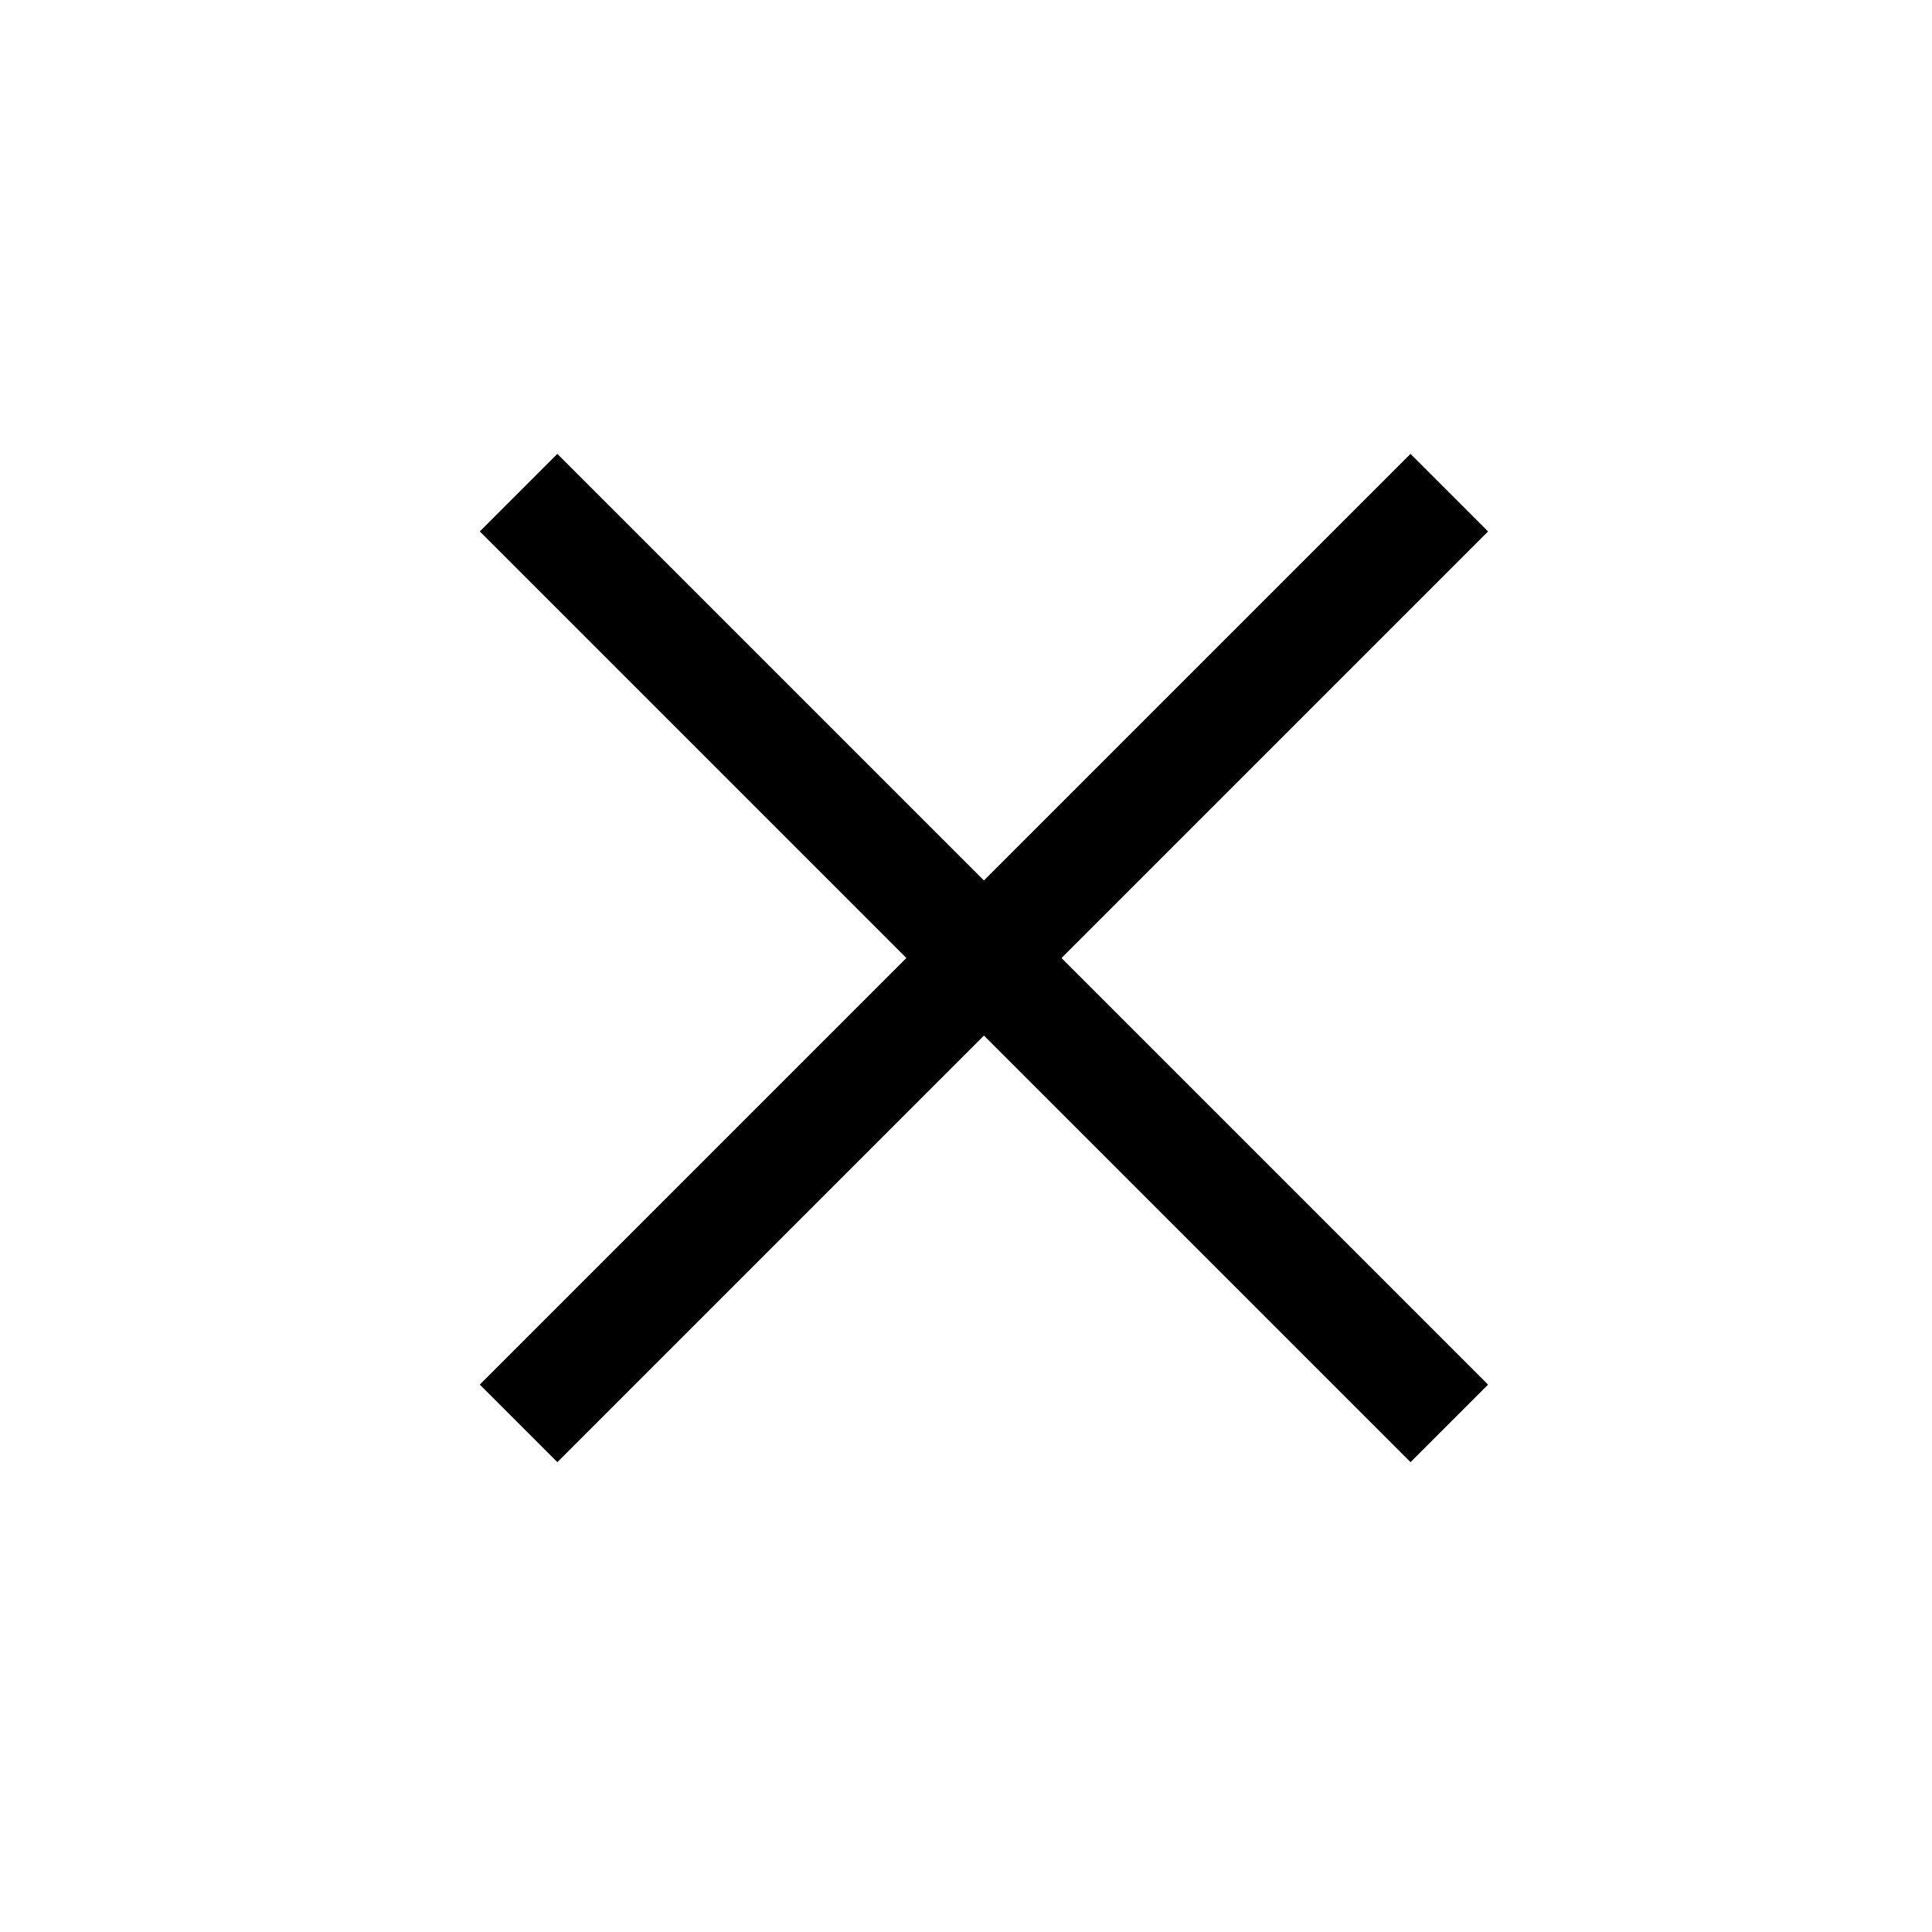
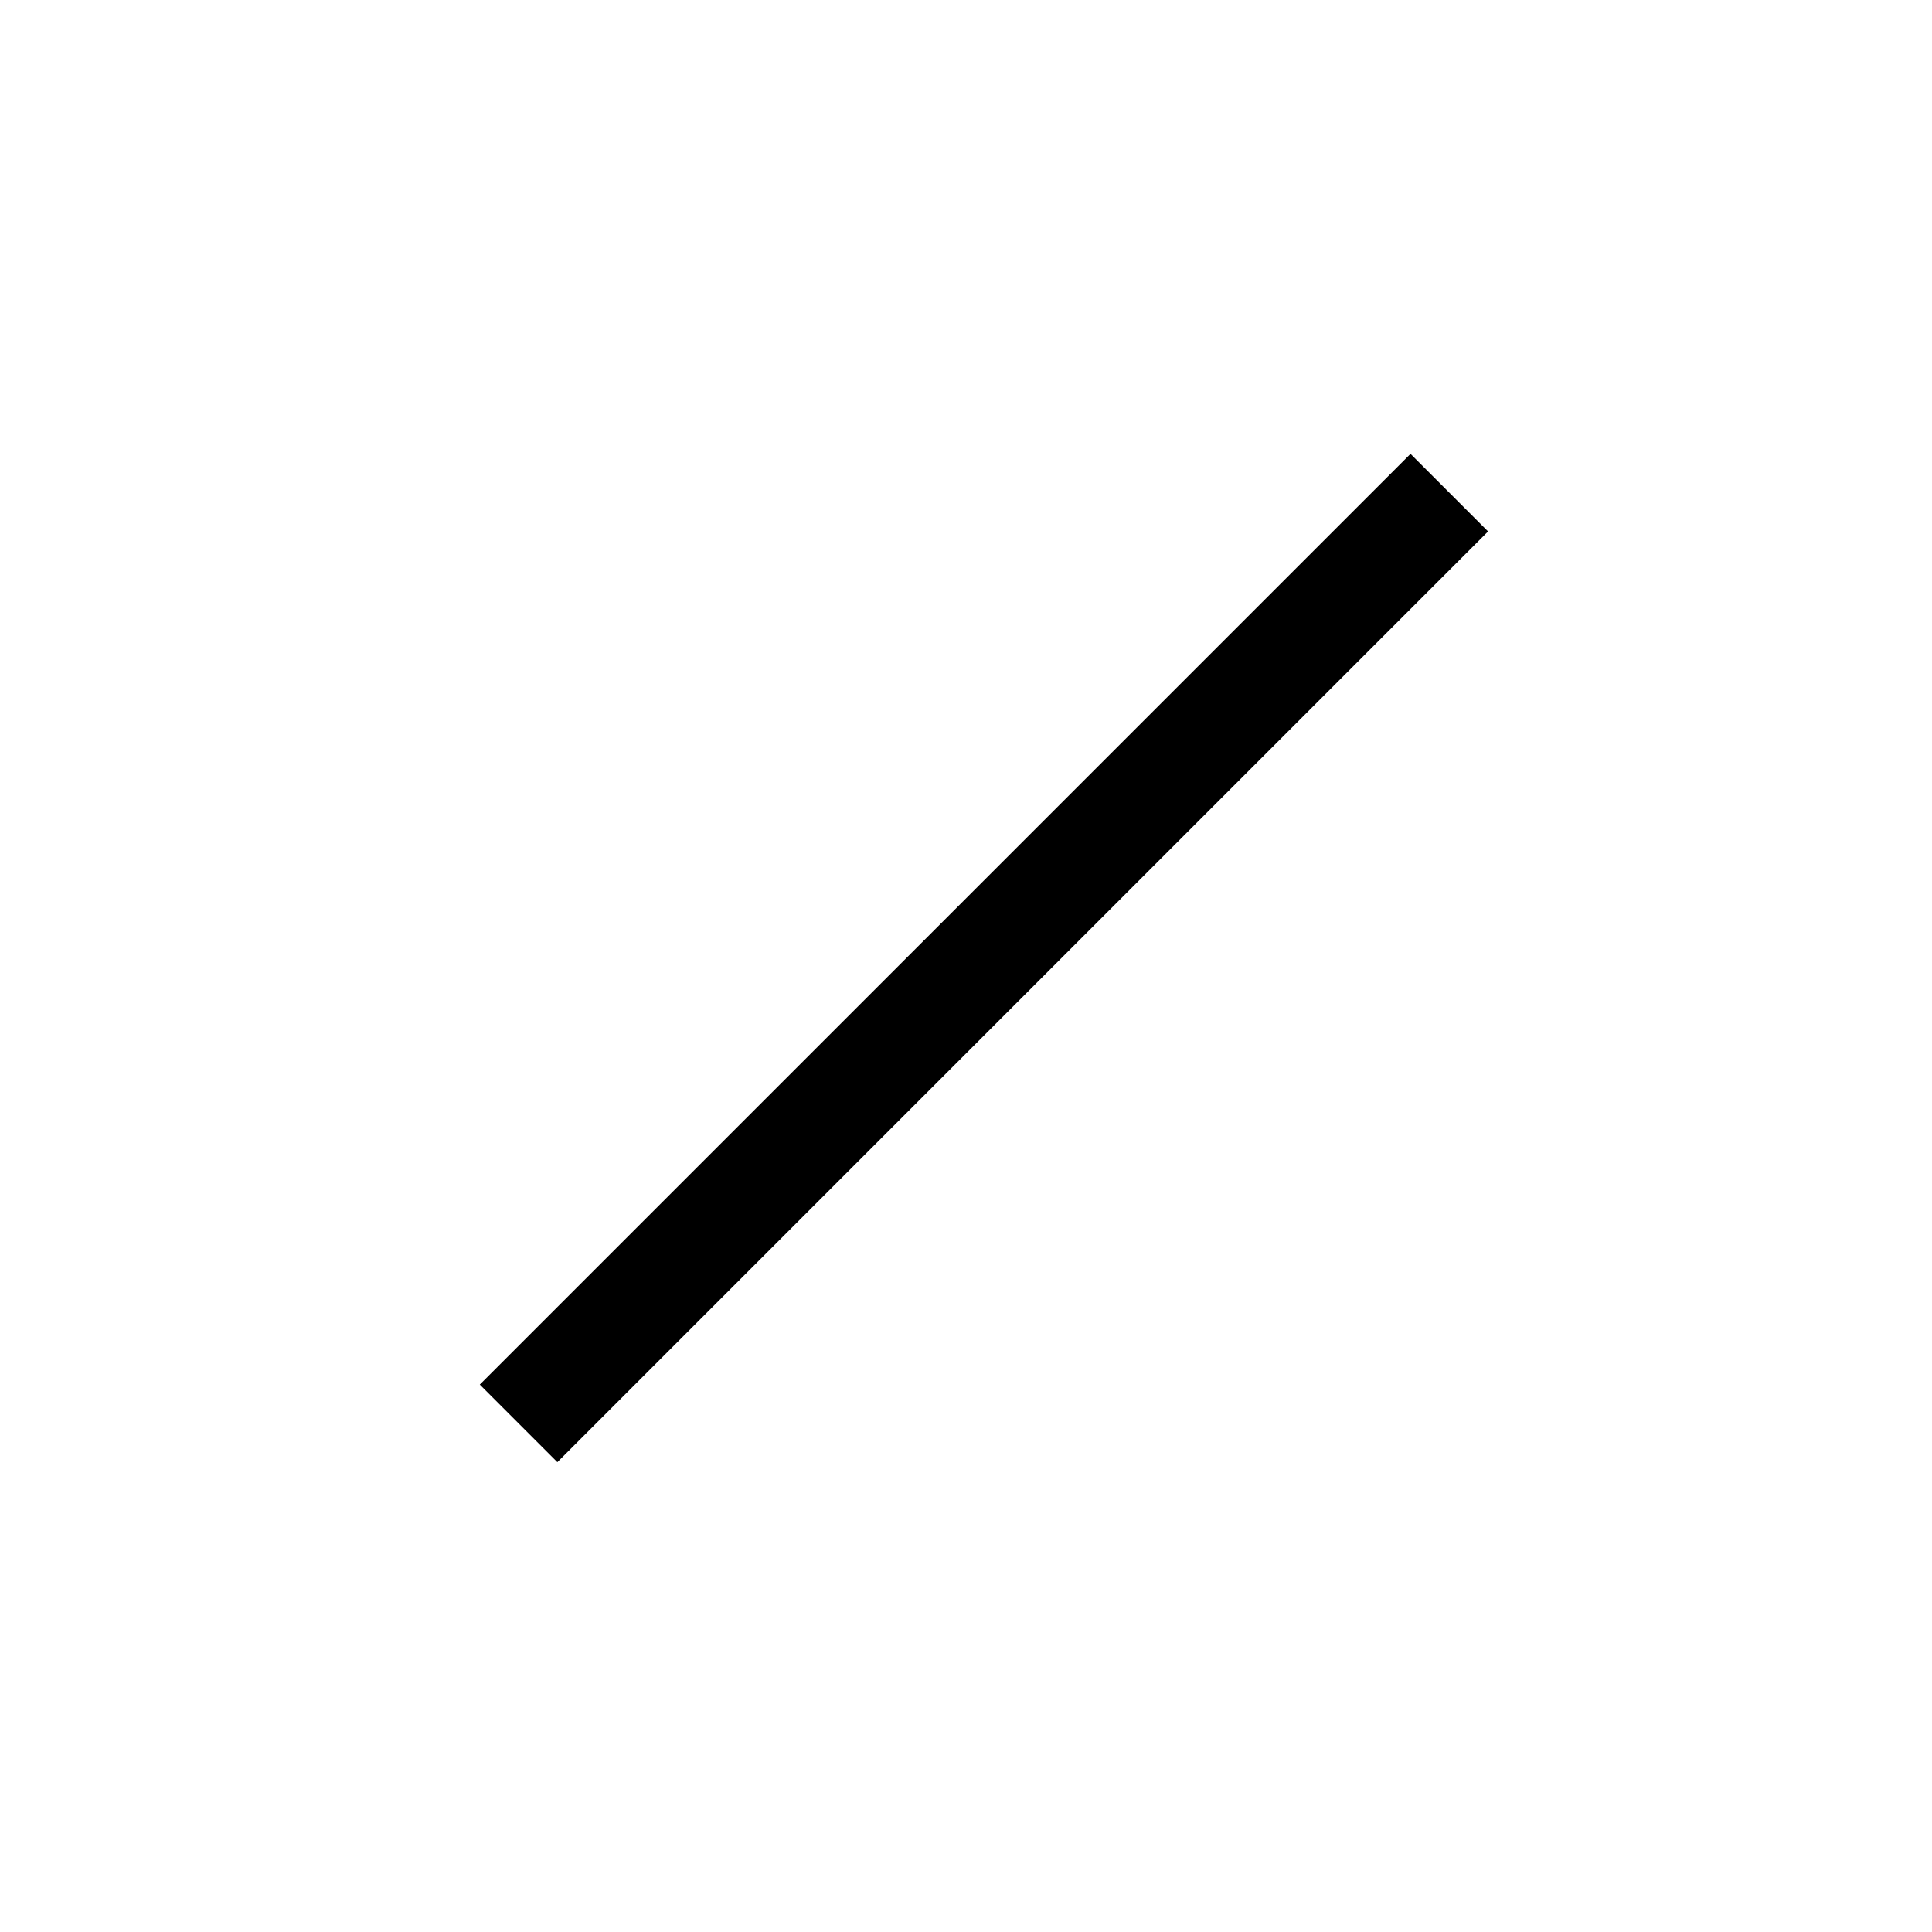
<svg xmlns="http://www.w3.org/2000/svg" width="27" height="27" viewBox="0 0 27 27" fill="none">
  <path d="M20.254 6.885L7.247 19.892" stroke="black" stroke-width="1.533" />
-   <path d="M7.247 6.885L20.254 19.892" stroke="black" stroke-width="1.533" />
</svg>